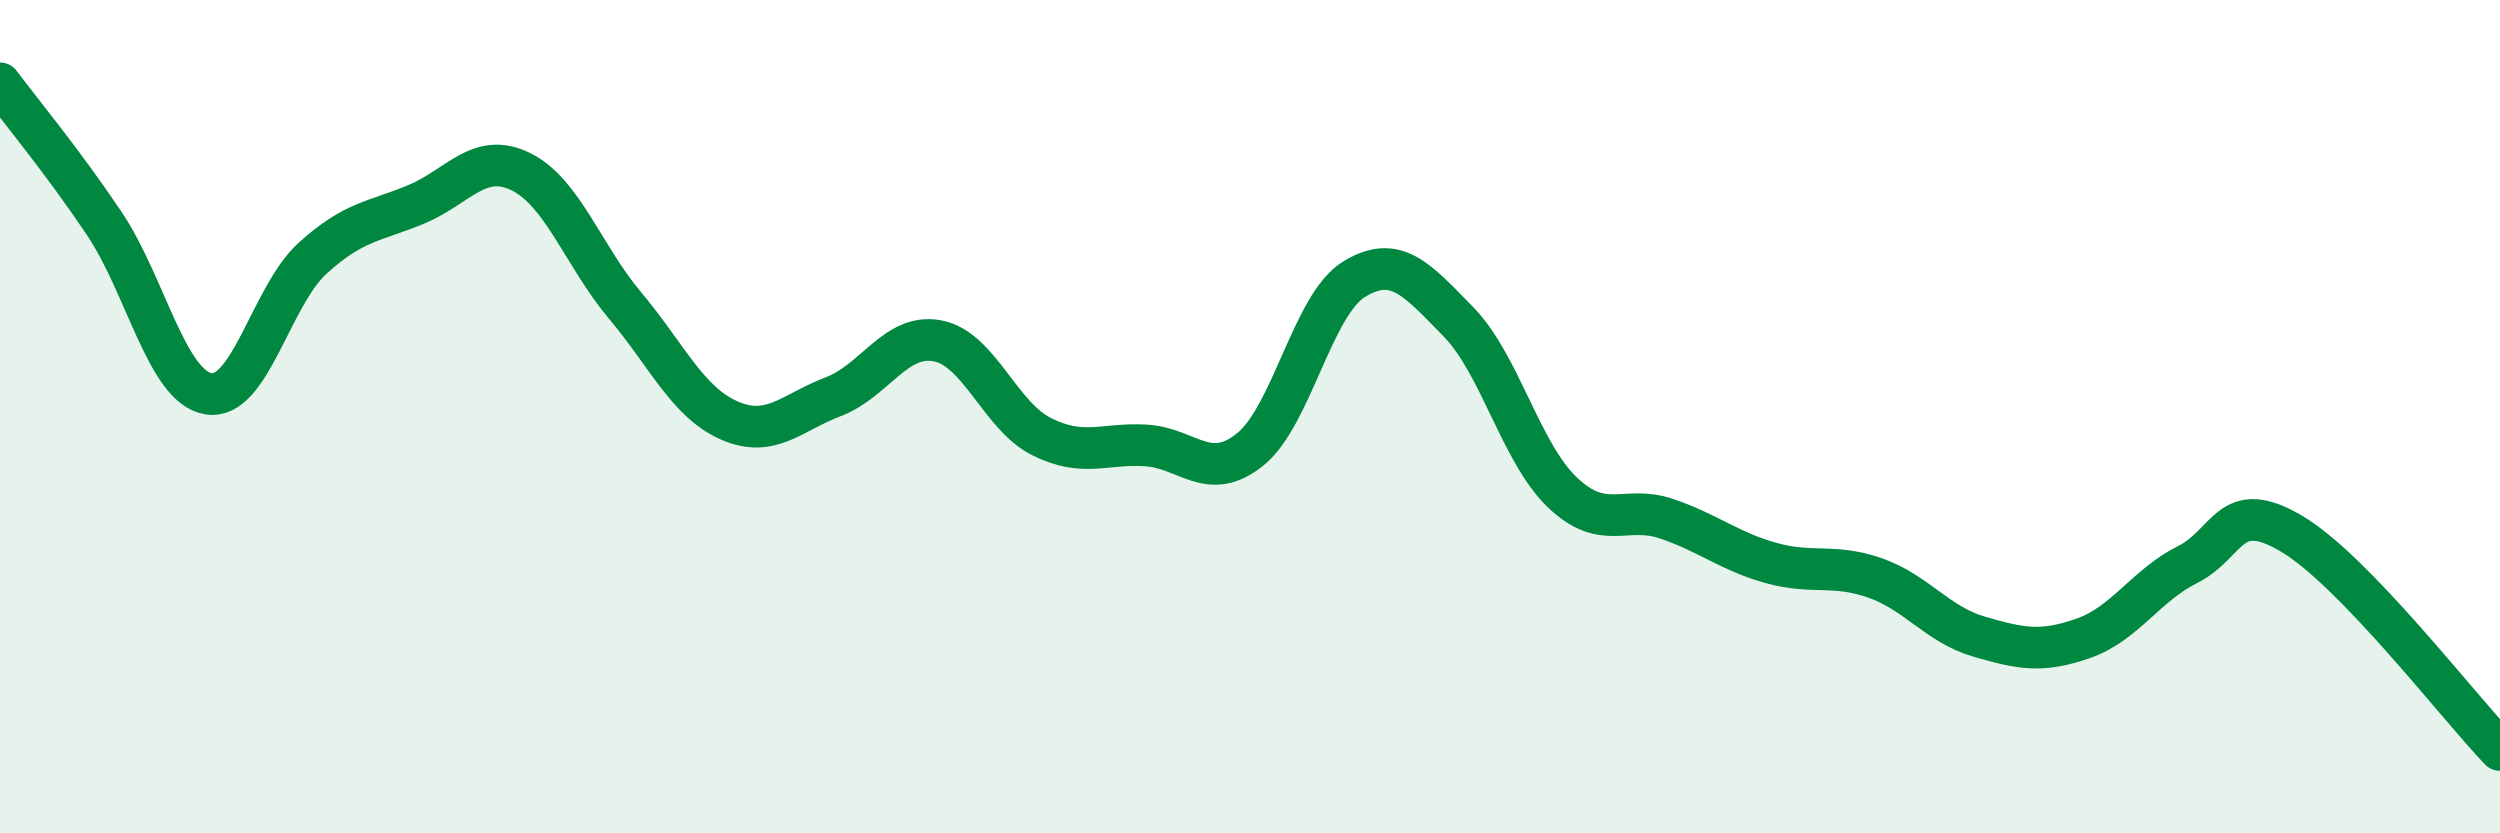
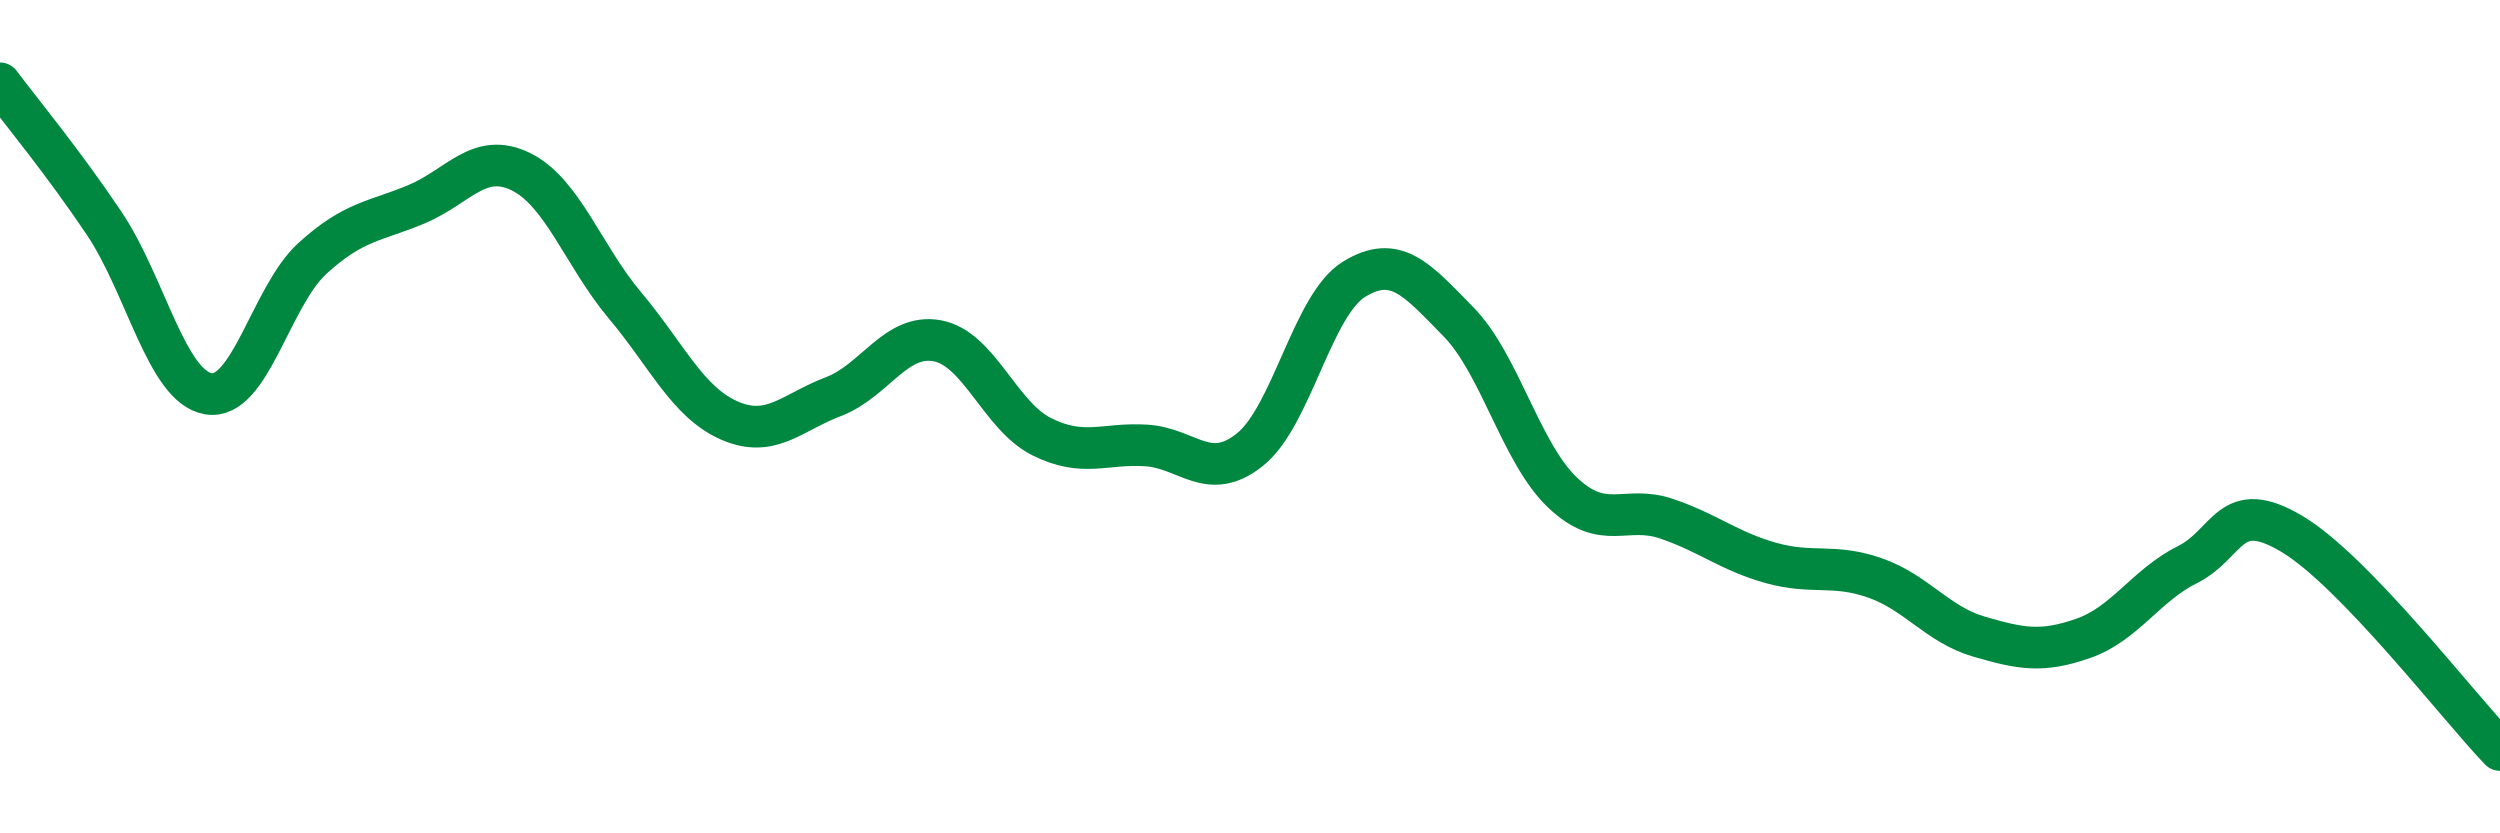
<svg xmlns="http://www.w3.org/2000/svg" width="60" height="20" viewBox="0 0 60 20">
-   <path d="M 0,2 C 0.5,2.67 1.5,3.87 2.5,5.36 C 3.5,6.85 4,9.28 5,9.45 C 6,9.62 6.5,7.11 7.5,6.2 C 8.5,5.29 9,5.32 10,4.9 C 11,4.48 11.5,3.63 12.5,4.12 C 13.5,4.61 14,6.14 15,7.33 C 16,8.52 16.5,9.65 17.5,10.09 C 18.5,10.53 19,9.9 20,9.52 C 21,9.14 21.5,7.99 22.5,8.18 C 23.5,8.37 24,9.98 25,10.48 C 26,10.98 26.5,10.63 27.5,10.69 C 28.5,10.75 29,11.59 30,10.79 C 31,9.99 31.5,7.31 32.5,6.7 C 33.5,6.09 34,6.7 35,7.72 C 36,8.74 36.5,10.87 37.5,11.82 C 38.5,12.77 39,12.11 40,12.45 C 41,12.79 41.5,13.23 42.5,13.51 C 43.5,13.79 44,13.52 45,13.87 C 46,14.22 46.5,14.99 47.5,15.28 C 48.5,15.57 49,15.67 50,15.32 C 51,14.97 51.5,14.05 52.5,13.55 C 53.5,13.05 53.5,11.92 55,12.81 C 56.5,13.7 59,16.96 60,18L60 20L0 20Z" fill="#008740" opacity="0.1" stroke-linecap="round" stroke-linejoin="round" />
  <path d="M 0,2 C 0.5,2.67 1.5,3.87 2.5,5.36 C 3.5,6.85 4,9.28 5,9.45 C 6,9.62 6.5,7.11 7.5,6.2 C 8.5,5.29 9,5.32 10,4.9 C 11,4.48 11.5,3.63 12.5,4.12 C 13.5,4.61 14,6.14 15,7.33 C 16,8.52 16.5,9.65 17.5,10.09 C 18.5,10.53 19,9.9 20,9.52 C 21,9.14 21.5,7.99 22.5,8.18 C 23.5,8.37 24,9.98 25,10.48 C 26,10.98 26.5,10.63 27.5,10.69 C 28.5,10.75 29,11.59 30,10.79 C 31,9.99 31.5,7.31 32.5,6.7 C 33.5,6.09 34,6.7 35,7.72 C 36,8.74 36.5,10.87 37.5,11.82 C 38.5,12.77 39,12.11 40,12.45 C 41,12.79 41.5,13.23 42.5,13.51 C 43.5,13.79 44,13.52 45,13.87 C 46,14.22 46.5,14.99 47.5,15.28 C 48.5,15.57 49,15.67 50,15.32 C 51,14.97 51.5,14.05 52.5,13.55 C 53.5,13.05 53.5,11.92 55,12.81 C 56.5,13.7 59,16.96 60,18" stroke="#008740" stroke-width="1" fill="none" stroke-linecap="round" stroke-linejoin="round" />
</svg>